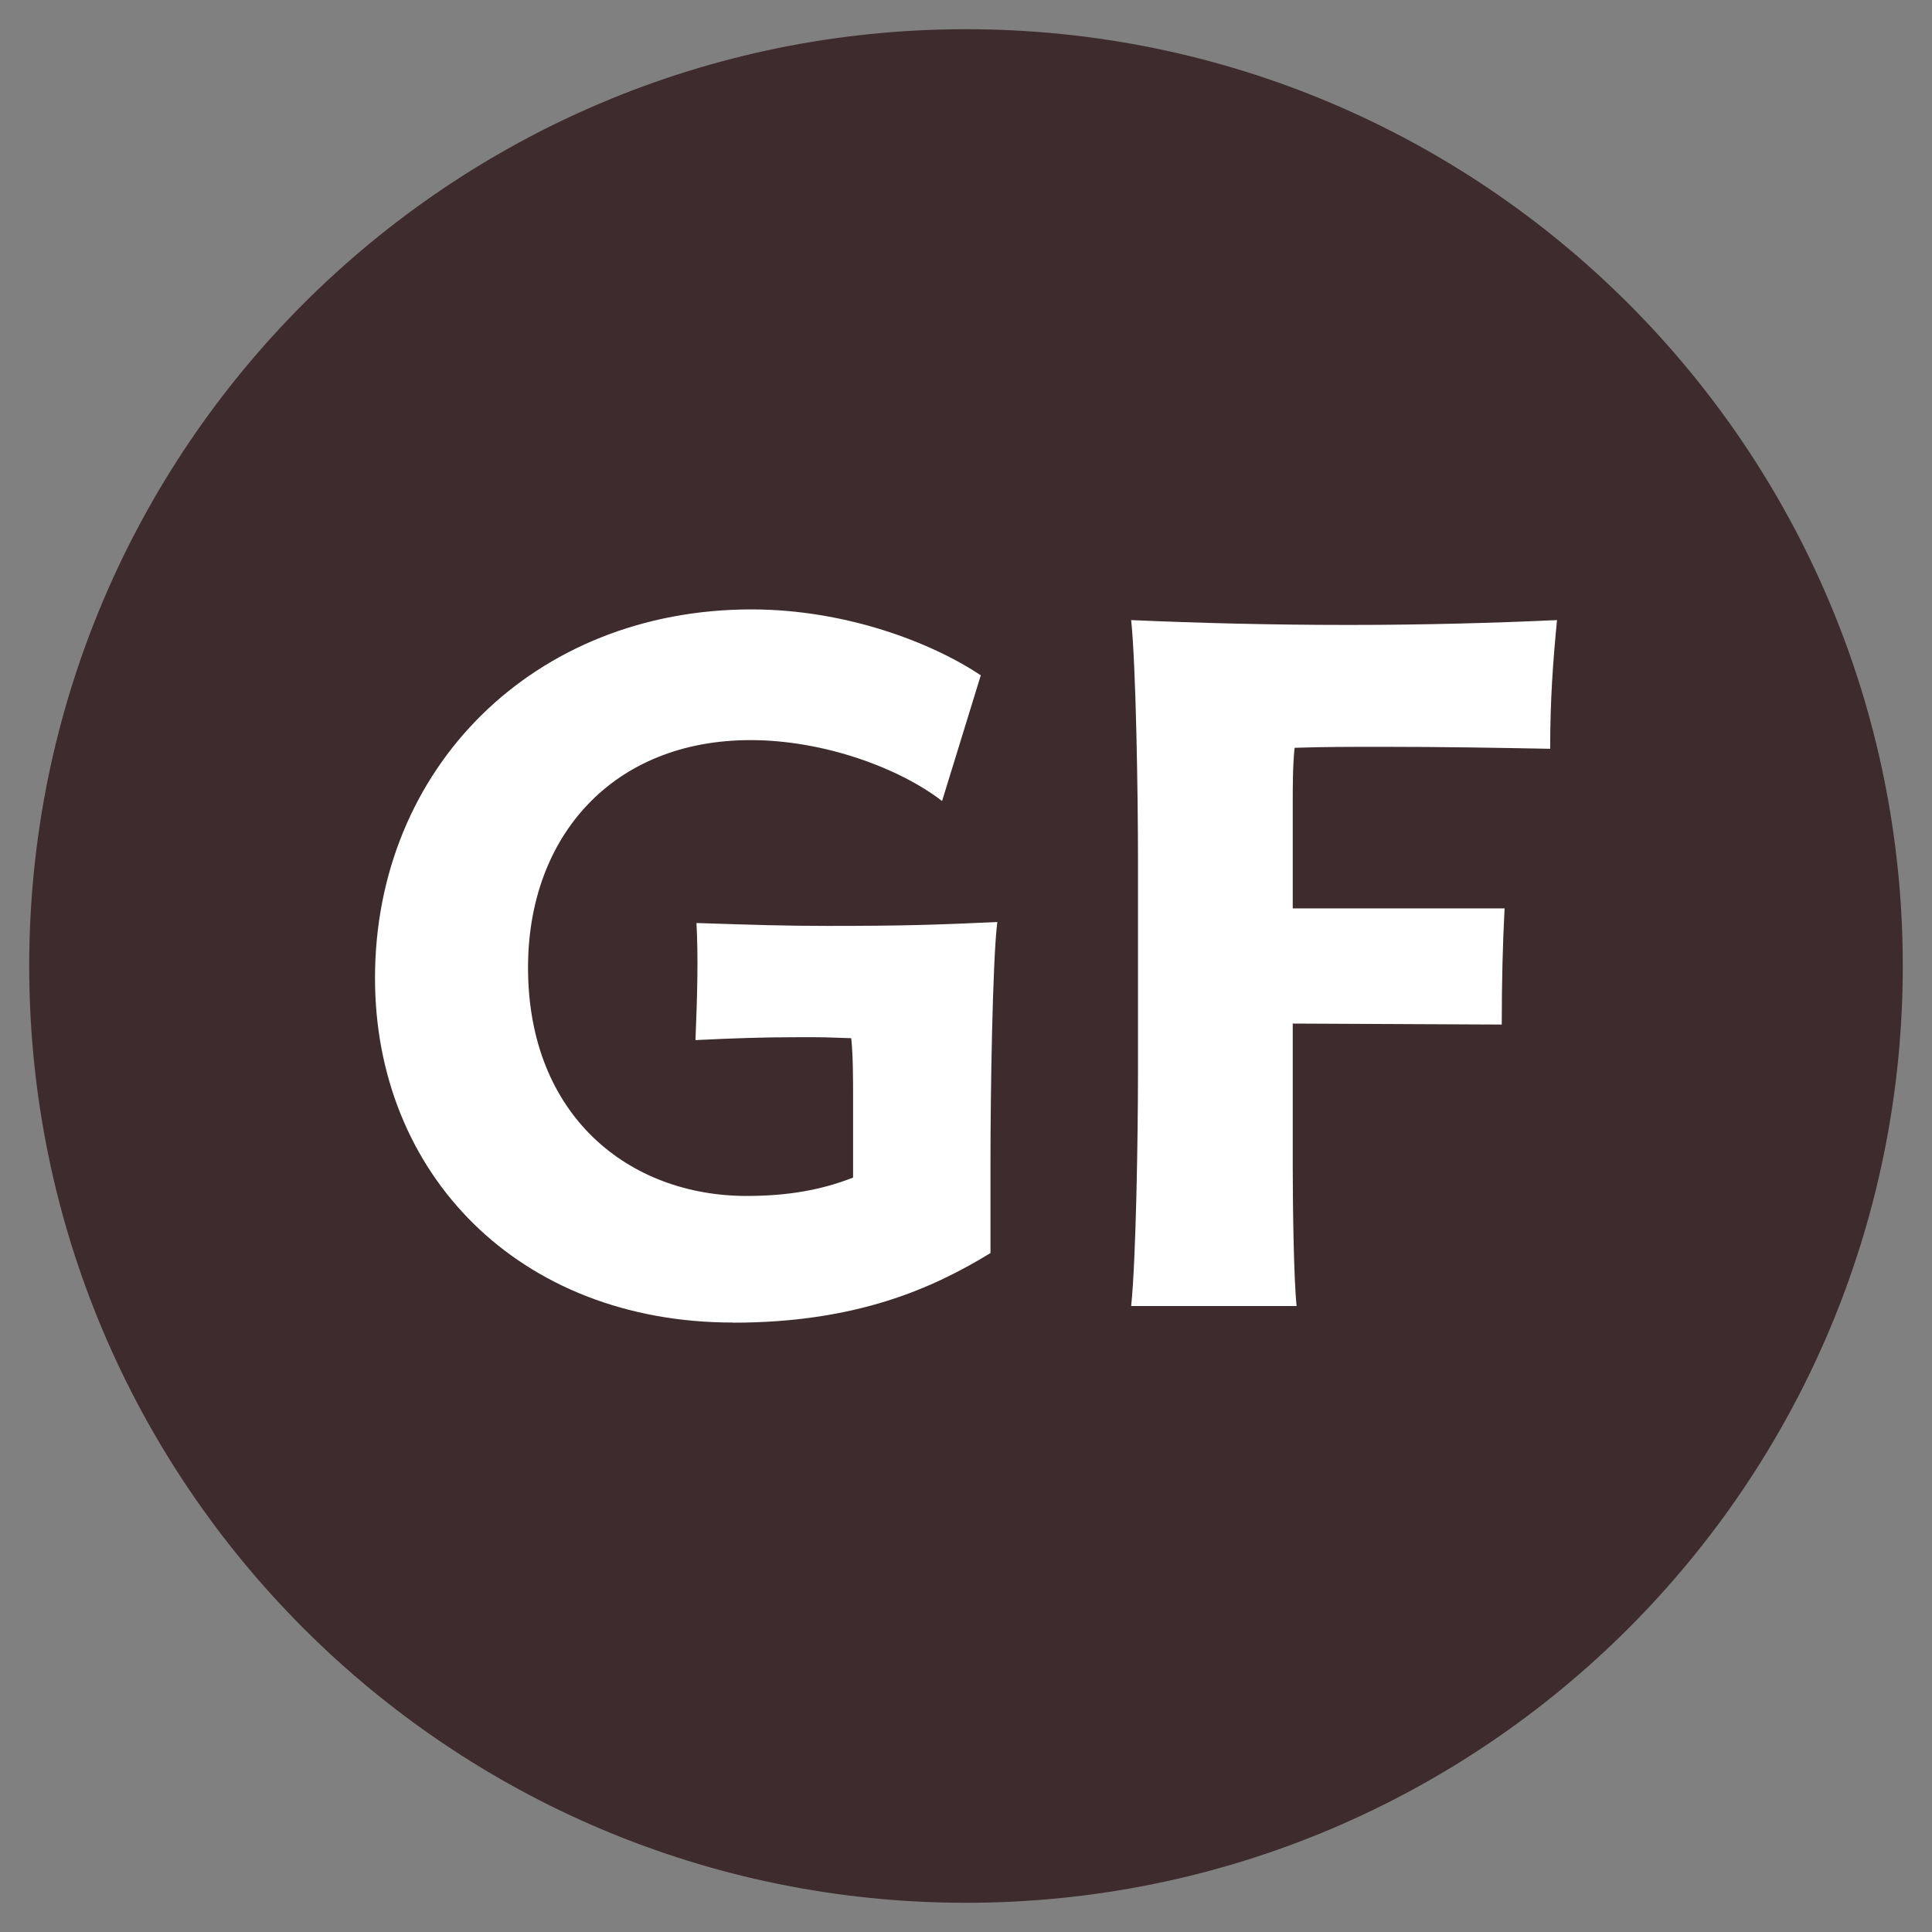
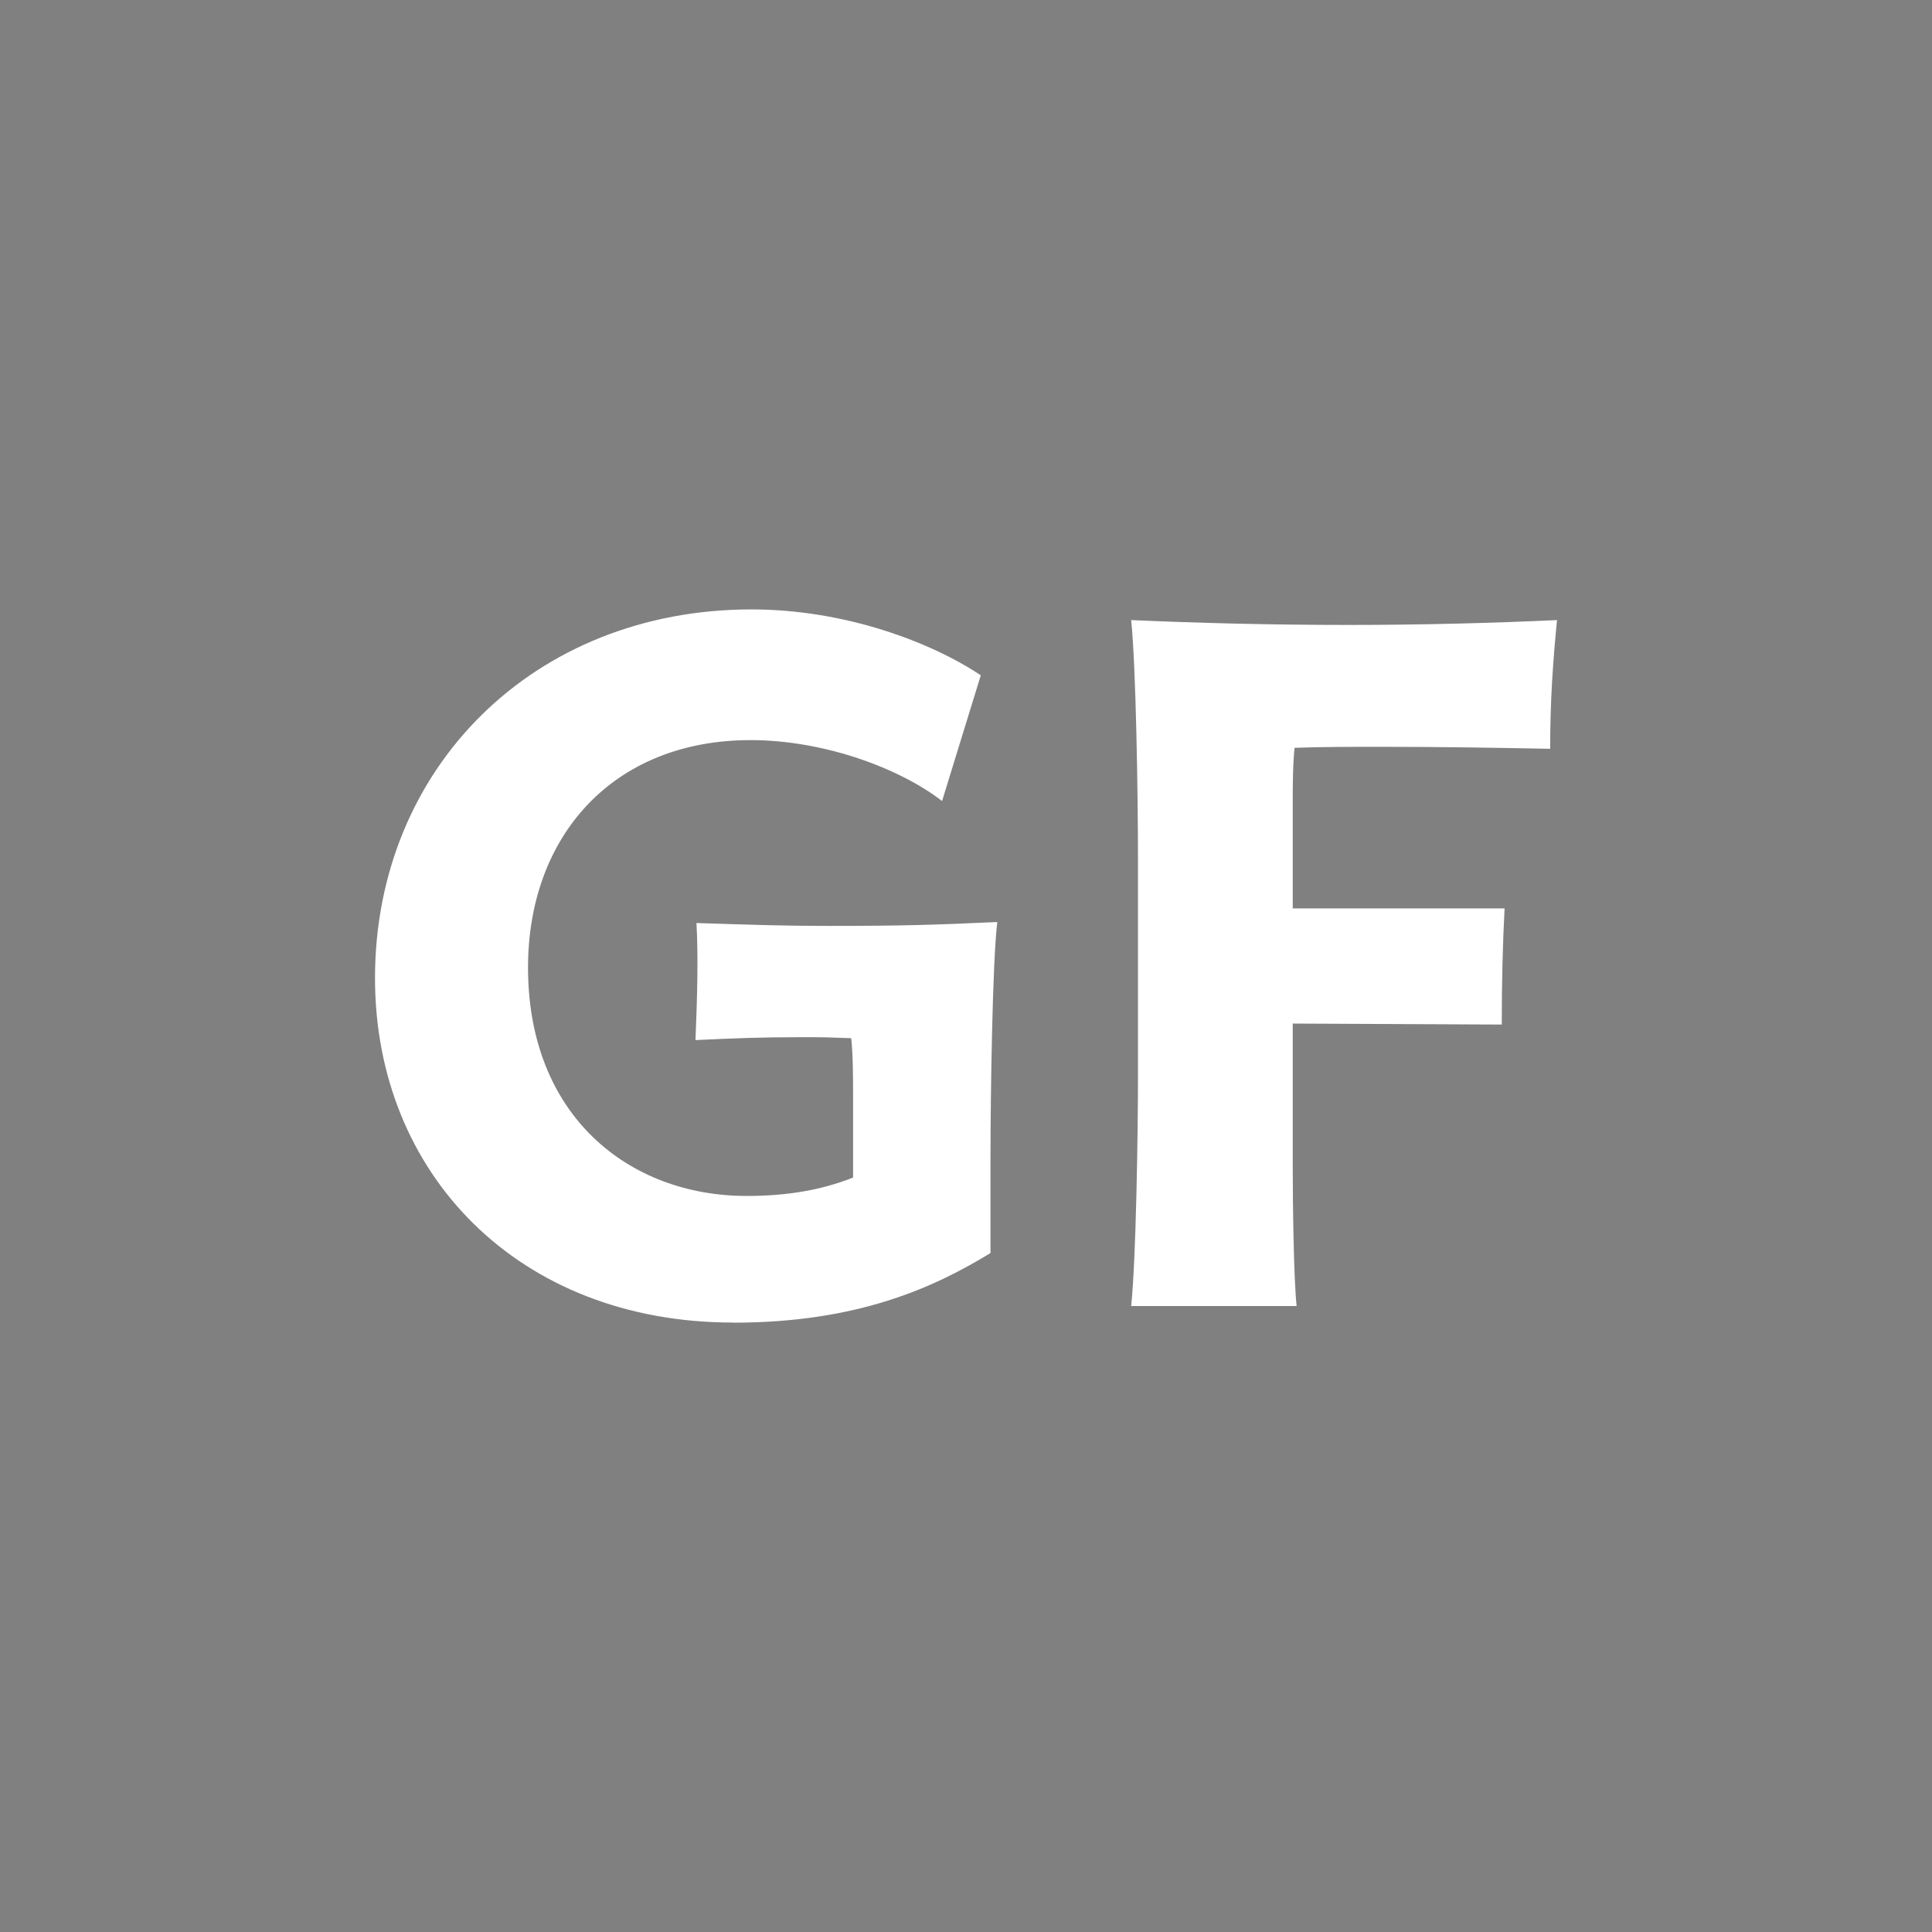
<svg xmlns="http://www.w3.org/2000/svg" fill="none" viewBox="0 0 49 49" height="49" width="49">
  <rect x="0" y="0" width="49" height="49" fill="#808080" stroke="none" />
-   <path stroke-linejoin="round" stroke-linecap="round" stroke-width="2.518" stroke="#3E2B2E" fill="#3E2B2E" d="M24.5 47C36.926 47 47 36.926 47 24.5C47 12.074 36.926 2 24.5 2C12.074 2 2 12.074 2 24.5C2 36.926 12.074 47 24.5 47Z" />
  <path fill="white" d="M18.593 33.543C13.144 33.543 9.511 29.762 9.511 24.808C9.511 19.482 13.537 15.456 19.058 15.456C21.438 15.456 23.622 16.29 24.875 17.128L23.893 20.316C22.814 19.482 20.9 18.771 19.036 18.771C15.552 18.771 13.392 21.201 13.392 24.54C13.392 28.296 15.945 30.332 18.939 30.332C19.968 30.332 20.827 30.184 21.636 29.866V27.729C21.636 27.436 21.636 26.747 21.589 26.331C20.805 26.306 21.051 26.306 20.239 26.306C19.332 26.306 18.643 26.331 17.639 26.379C17.686 25.224 17.711 24.267 17.664 23.41C19.159 23.458 19.896 23.483 21 23.483C22.892 23.483 23.676 23.458 25.294 23.385C25.171 24.367 25.121 27.805 25.121 29.397V31.78C23.673 32.665 21.737 33.546 18.596 33.546L18.593 33.543Z" />
  <path fill="white" d="M39.316 18.991C37.987 18.966 36.615 18.941 35.044 18.941C34.308 18.941 33.546 18.941 32.834 18.966C32.787 19.385 32.787 19.998 32.787 20.316V23.039H38.16C38.113 23.924 38.088 24.906 38.088 25.985L32.787 25.96V29.59C32.787 30.547 32.812 32.438 32.885 33.124H28.689C28.812 31.947 28.862 28.806 28.862 27.21V21.786C28.862 20.216 28.812 16.901 28.689 15.727C30.332 15.799 32.173 15.85 34.21 15.85C36.124 15.85 37.918 15.799 39.489 15.727C39.388 16.781 39.316 17.738 39.316 18.991Z" />
</svg>